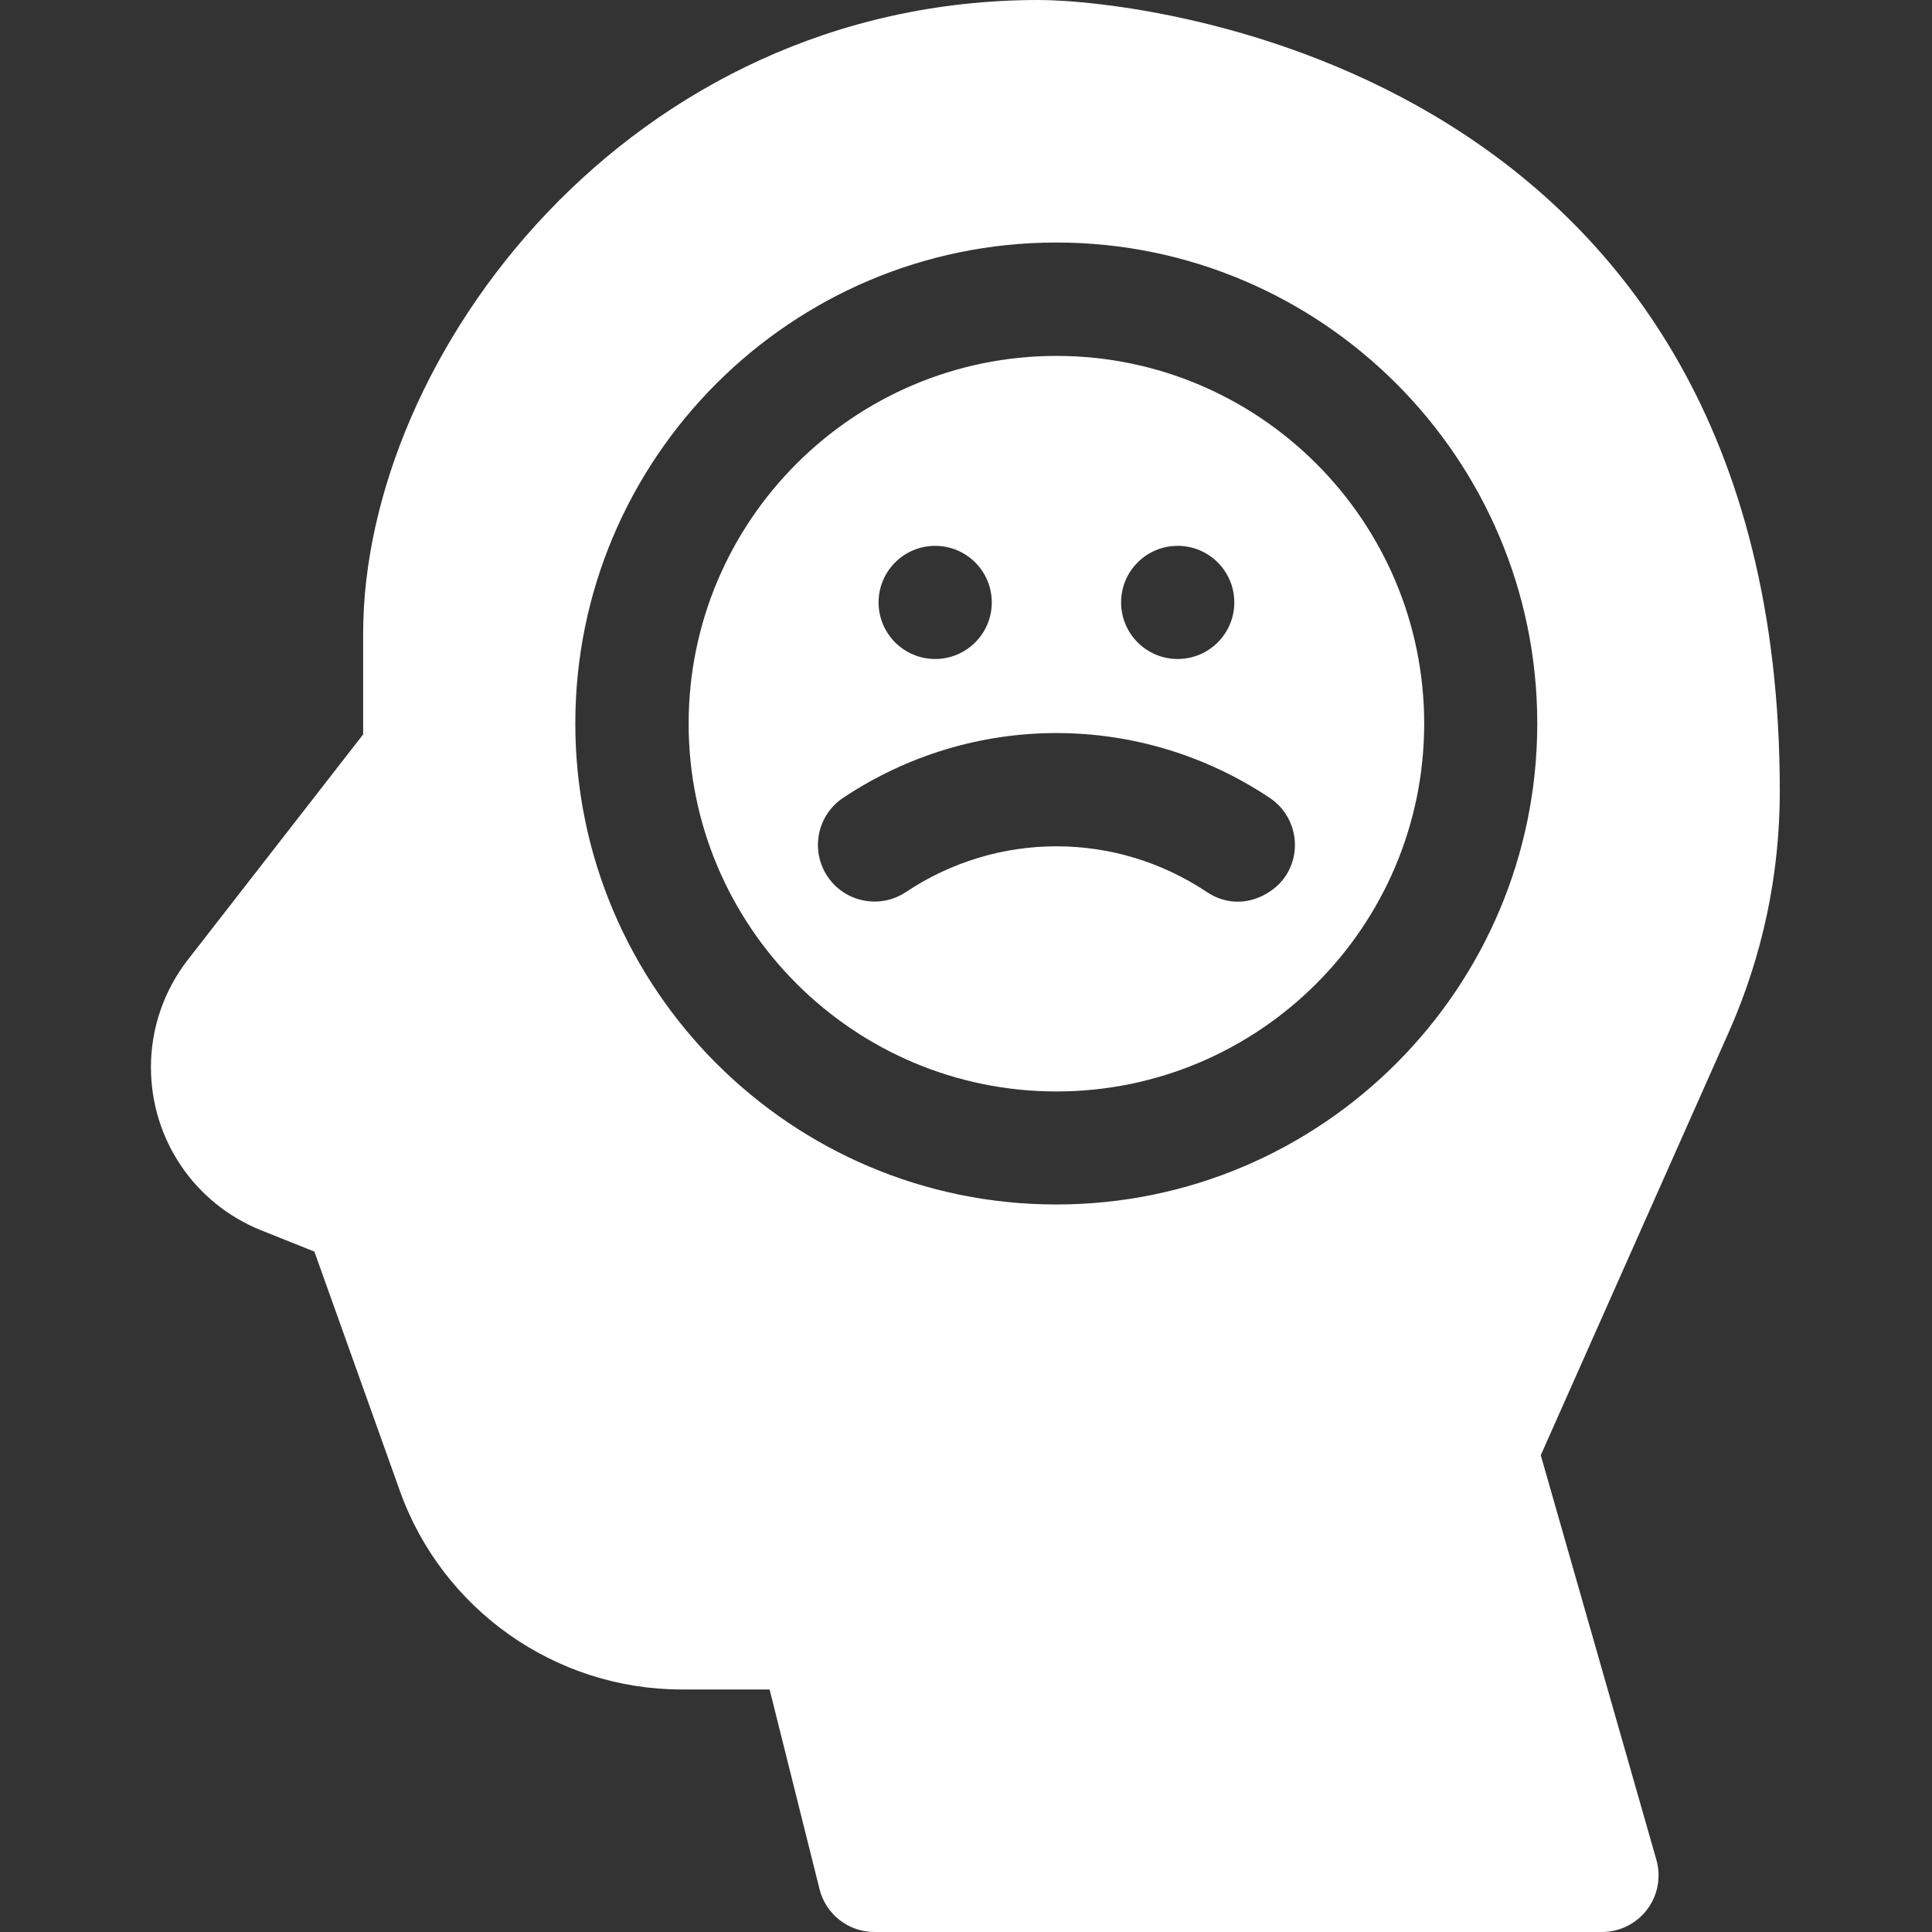
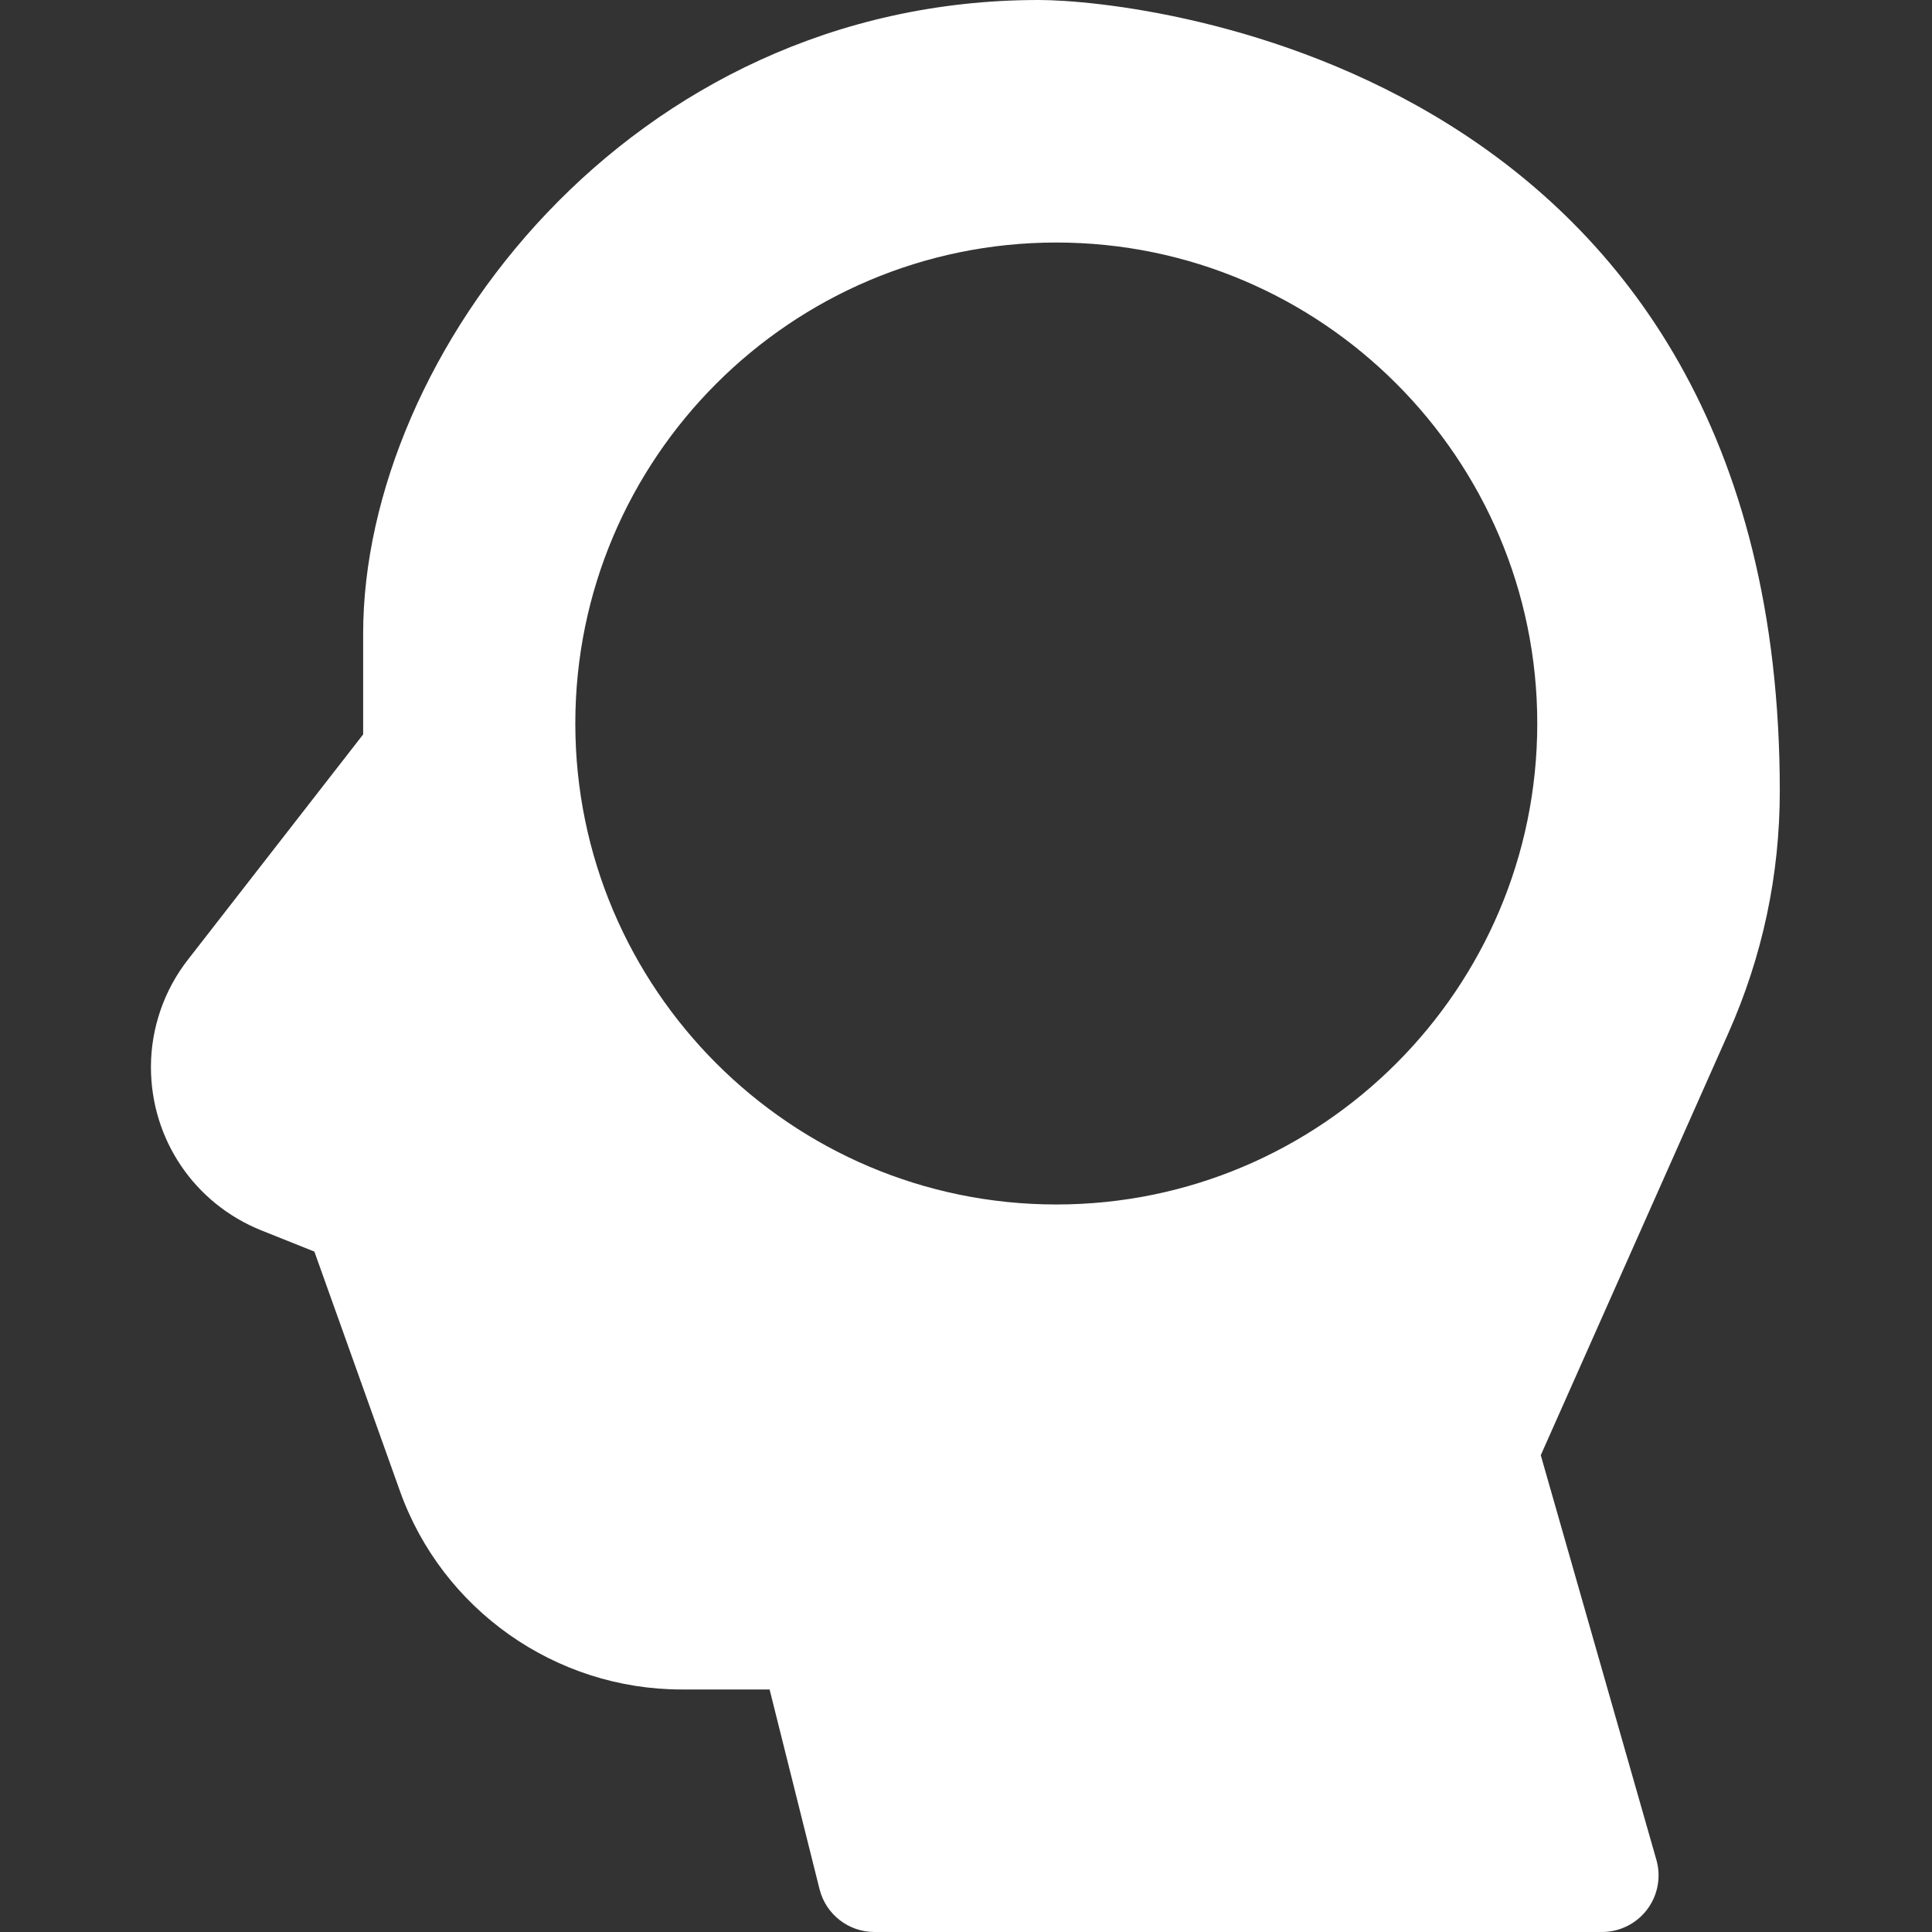
<svg xmlns="http://www.w3.org/2000/svg" width="32" height="32" viewBox="0 0 32 32" fill="none">
  <rect x="0" y="0" width="32" height="32" fill="#333333" stroke="none" />
-   <path fill-rule="evenodd" clip-rule="evenodd" d="M17.498 5.895C14.139 5.895 11.406 8.627 11.406 11.986C11.406 15.345 14.139 18.078 17.498 18.078C20.857 18.078 23.589 15.345 23.589 11.986C23.589 8.627 20.857 5.895 17.498 5.895ZM19.506 9.041C20.024 9.041 20.444 9.46 20.444 9.978C20.444 10.495 20.024 10.915 19.506 10.915C18.988 10.915 18.569 10.495 18.569 9.978C18.569 9.46 18.988 9.041 19.506 9.041ZM15.489 9.041C16.007 9.041 16.427 9.46 16.427 9.978C16.427 10.495 16.007 10.915 15.489 10.915C14.972 10.915 14.552 10.495 14.552 9.978C14.552 9.46 14.972 9.041 15.489 9.041ZM21.29 14.515C21.073 14.841 20.513 15.123 19.99 14.775C18.476 13.765 16.52 13.765 15.005 14.775C14.575 15.062 13.992 14.946 13.705 14.515C13.418 14.084 13.534 13.502 13.965 13.215C16.111 11.784 18.884 11.784 21.03 13.215C21.461 13.502 21.578 14.084 21.29 14.515Z" fill="white" />
  <path fill-rule="evenodd" clip-rule="evenodd" d="M29.479 13.102C29.479 1.148 18.981 0 17.204 0C10.415 0 6.015 5.896 6.015 10.494V12.164C5.458 12.88 3.866 14.927 3.108 15.901C2.716 16.405 2.5 17.034 2.5 17.673C2.5 18.872 3.219 19.935 4.333 20.381L5.207 20.73L6.624 24.696C7.326 26.662 9.201 27.983 11.289 27.983H12.747L13.574 31.29C13.678 31.707 14.053 32 14.483 32H26.533C26.827 32 27.105 31.862 27.282 31.627C27.459 31.392 27.516 31.088 27.435 30.805L25.52 24.103L28.629 17.107C29.193 15.838 29.479 14.491 29.479 13.102ZM17.496 19.95C13.103 19.95 9.529 16.376 9.529 11.983C9.529 7.591 13.103 4.017 17.496 4.017C21.889 4.017 25.462 7.591 25.462 11.983C25.462 16.376 21.889 19.95 17.496 19.95Z" fill="white" />
</svg>